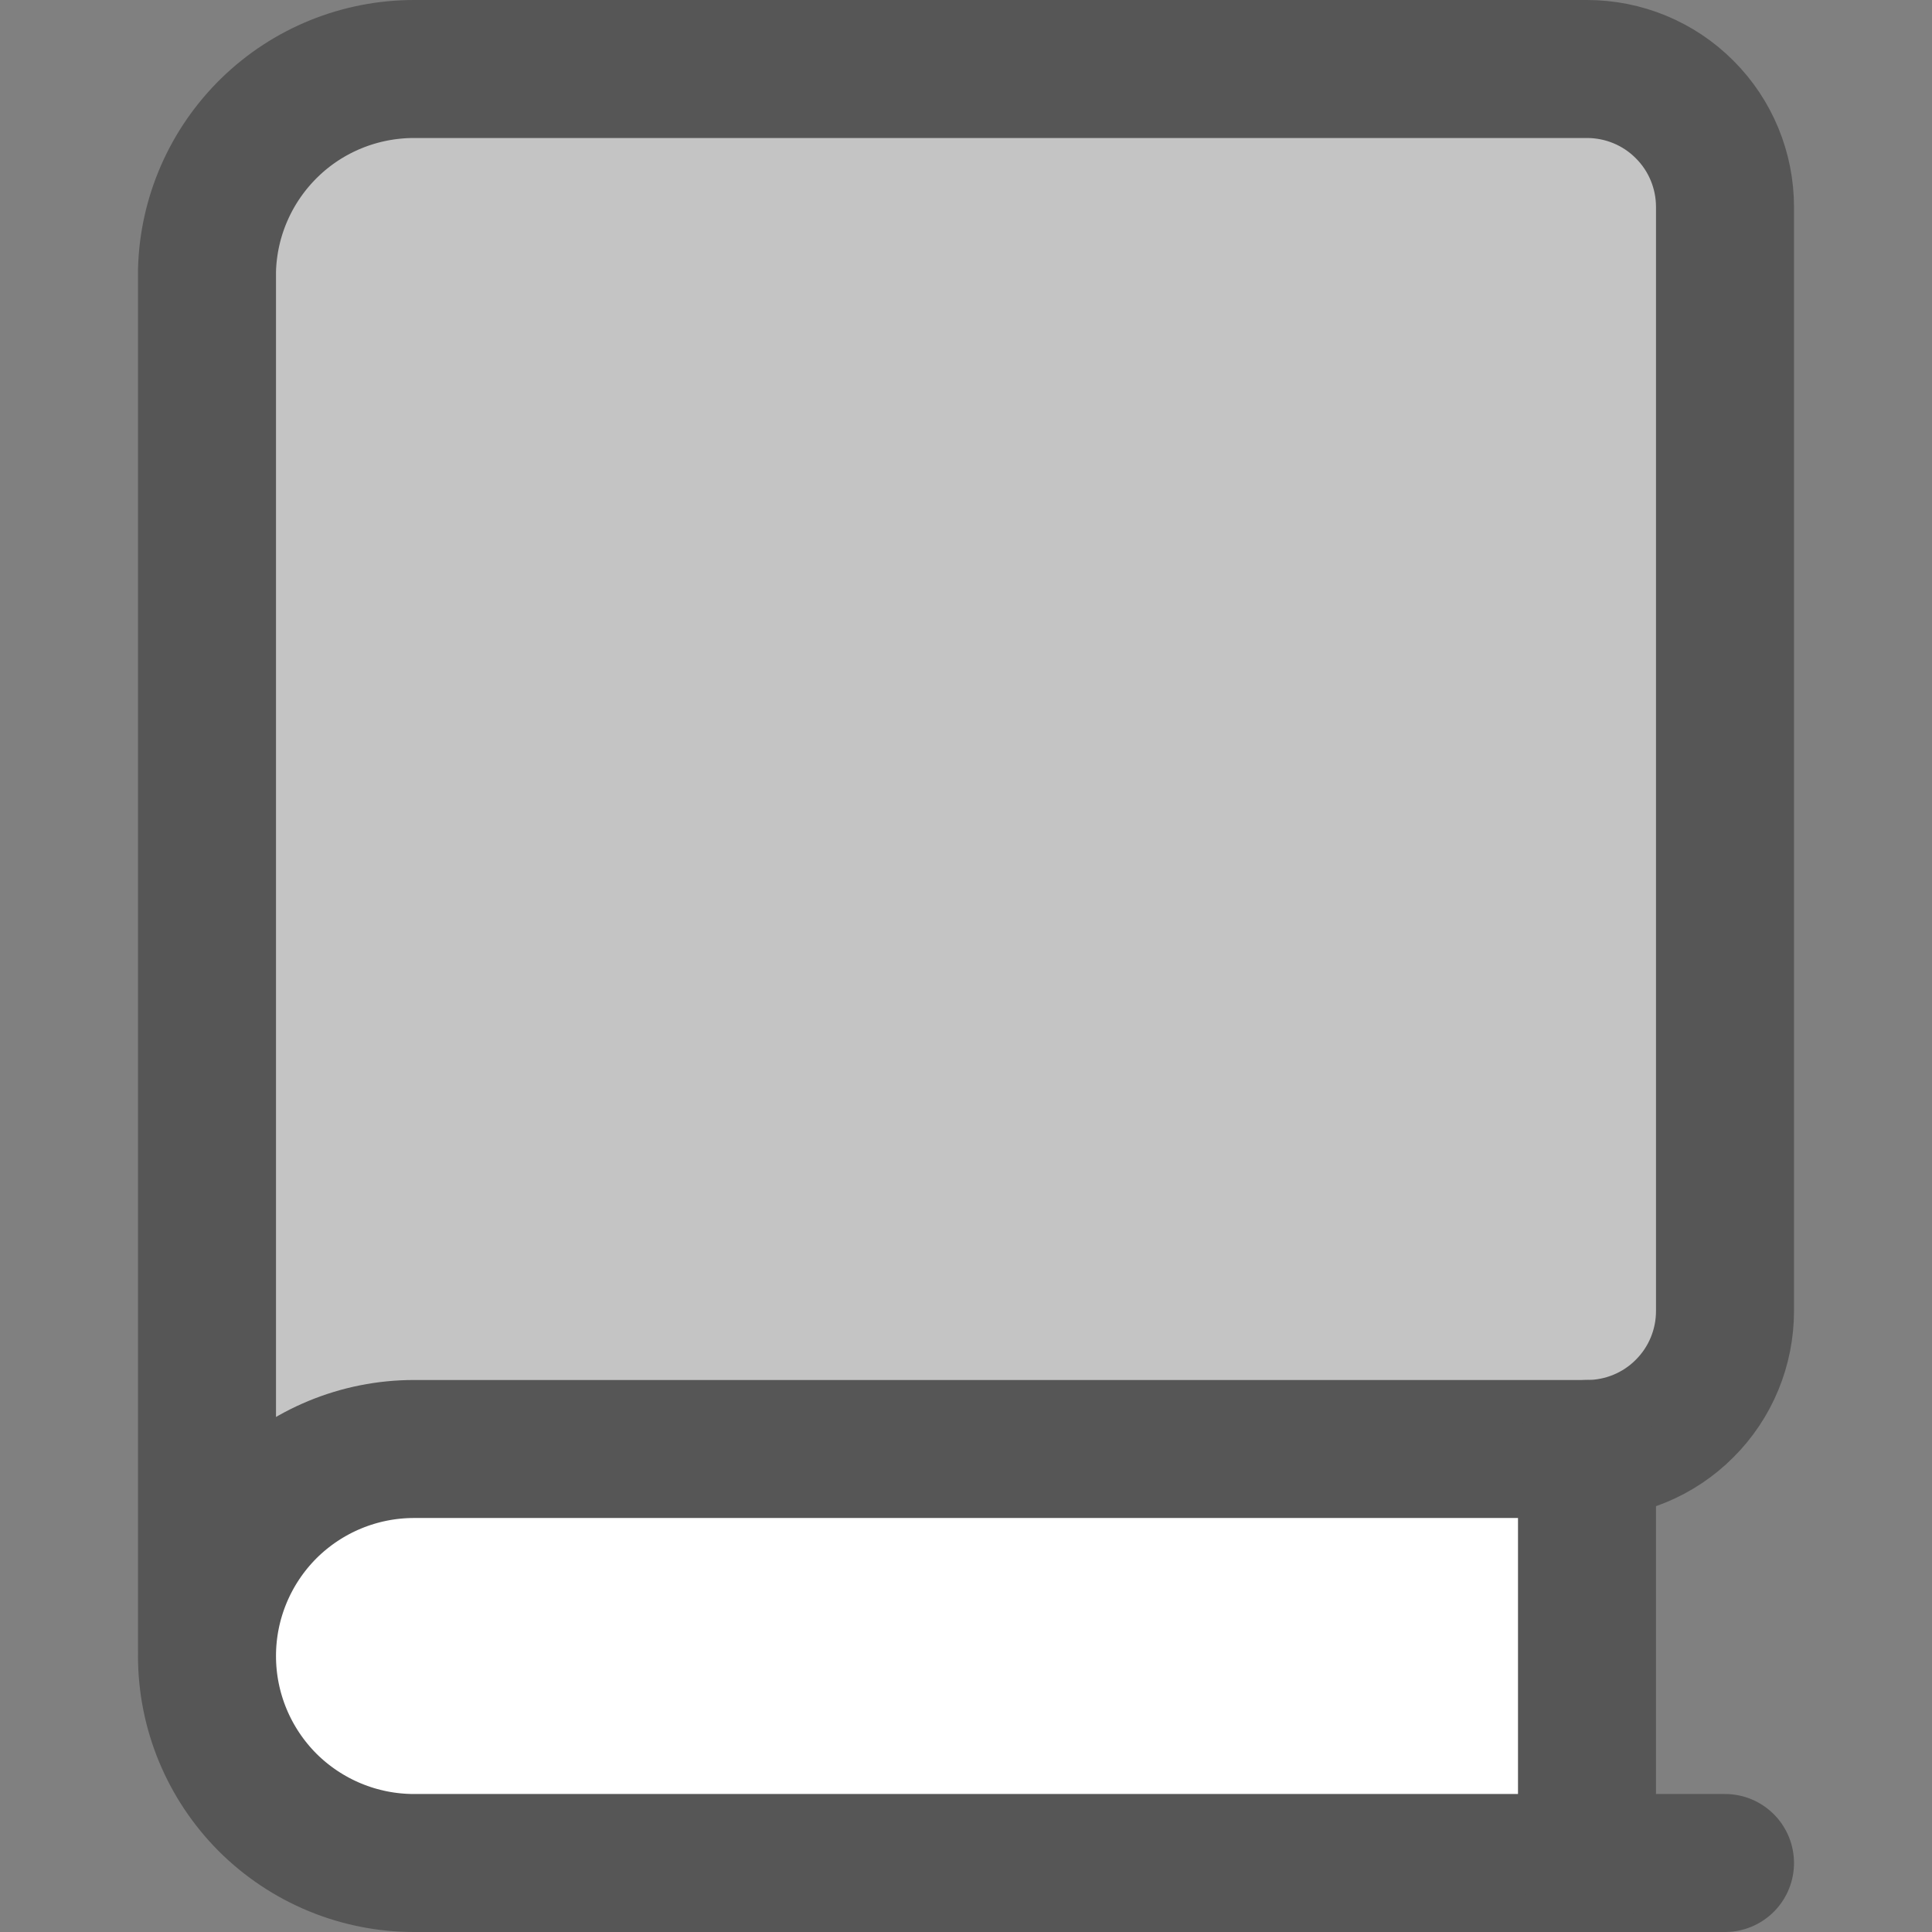
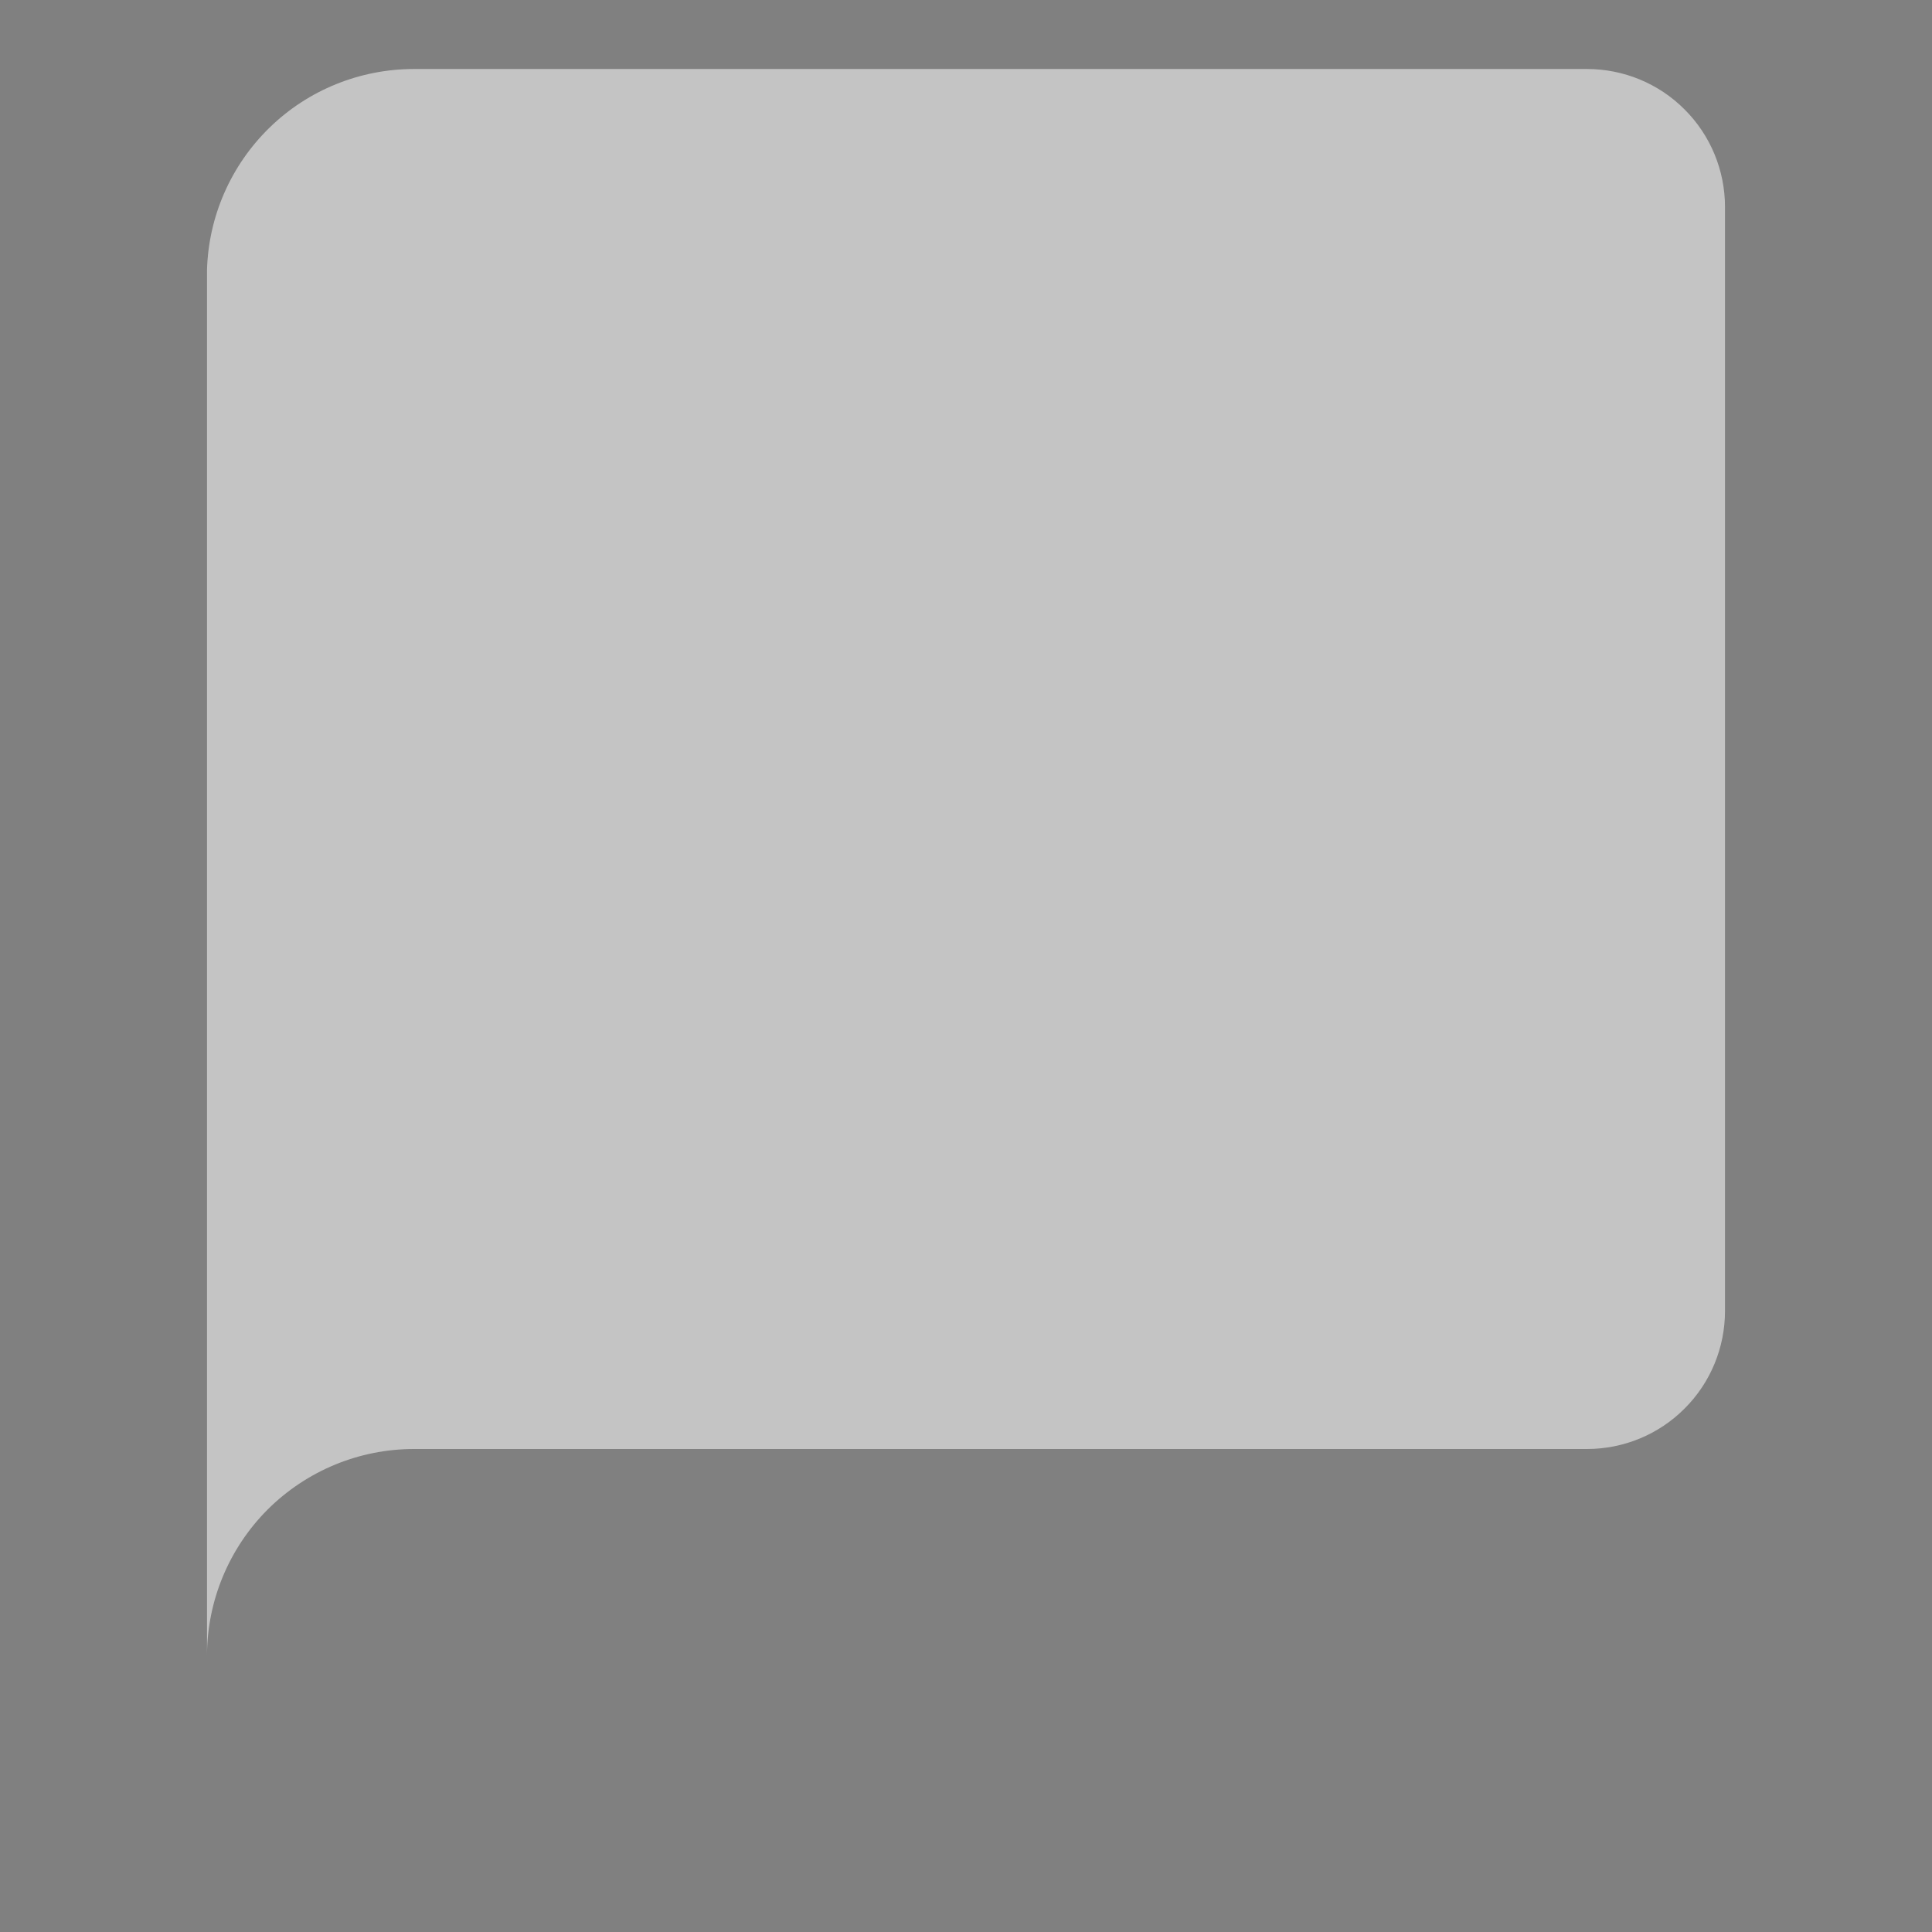
<svg xmlns="http://www.w3.org/2000/svg" width="14" height="14" viewBox="0 0 14 14" fill="none">
  <rect x="0" y="0" width="14" height="14" fill="#808080" stroke="none" />
-   <path d="M3 13.5H11.5V10.5H3C2.602 10.5 2.221 10.658 1.939 10.939C1.658 11.221 1.5 11.602 1.5 12C1.5 12.398 1.658 12.779 1.939 13.061C2.221 13.342 2.602 13.5 3 13.5Z" fill="white" />
  <path d="M1.939 10.939C1.658 11.221 1.5 11.602 1.5 12V1.96C1.51 1.569 1.673 1.198 1.953 0.925C2.233 0.652 2.609 0.5 3 0.5H11.5C11.765 0.5 12.02 0.605 12.207 0.793C12.395 0.98 12.5 1.235 12.5 1.5V9.5C12.5 9.765 12.395 10.02 12.207 10.207C12.02 10.395 11.765 10.5 11.5 10.5H3C2.602 10.5 2.221 10.658 1.939 10.939Z" fill="#C4C4C4" />
-   <path d="M12.5 13.5H3C2.602 13.5 2.221 13.342 1.939 13.061C1.658 12.779 1.5 12.398 1.5 12C1.5 11.602 1.658 11.221 1.939 10.939C2.221 10.658 2.602 10.5 3 10.5H11.5C11.765 10.5 12.02 10.395 12.207 10.207C12.395 10.02 12.5 9.765 12.5 9.5V1.5C12.5 1.235 12.395 0.98 12.207 0.793C12.02 0.605 11.765 0.5 11.5 0.5H3C2.609 0.5 2.233 0.652 1.953 0.925C1.673 1.198 1.51 1.569 1.5 1.96V11.96" stroke="#565656" stroke-linecap="round" stroke-linejoin="round" />
-   <path d="M11.5 10.5V13.5" stroke="#565656" stroke-linecap="round" stroke-linejoin="round" />
</svg>